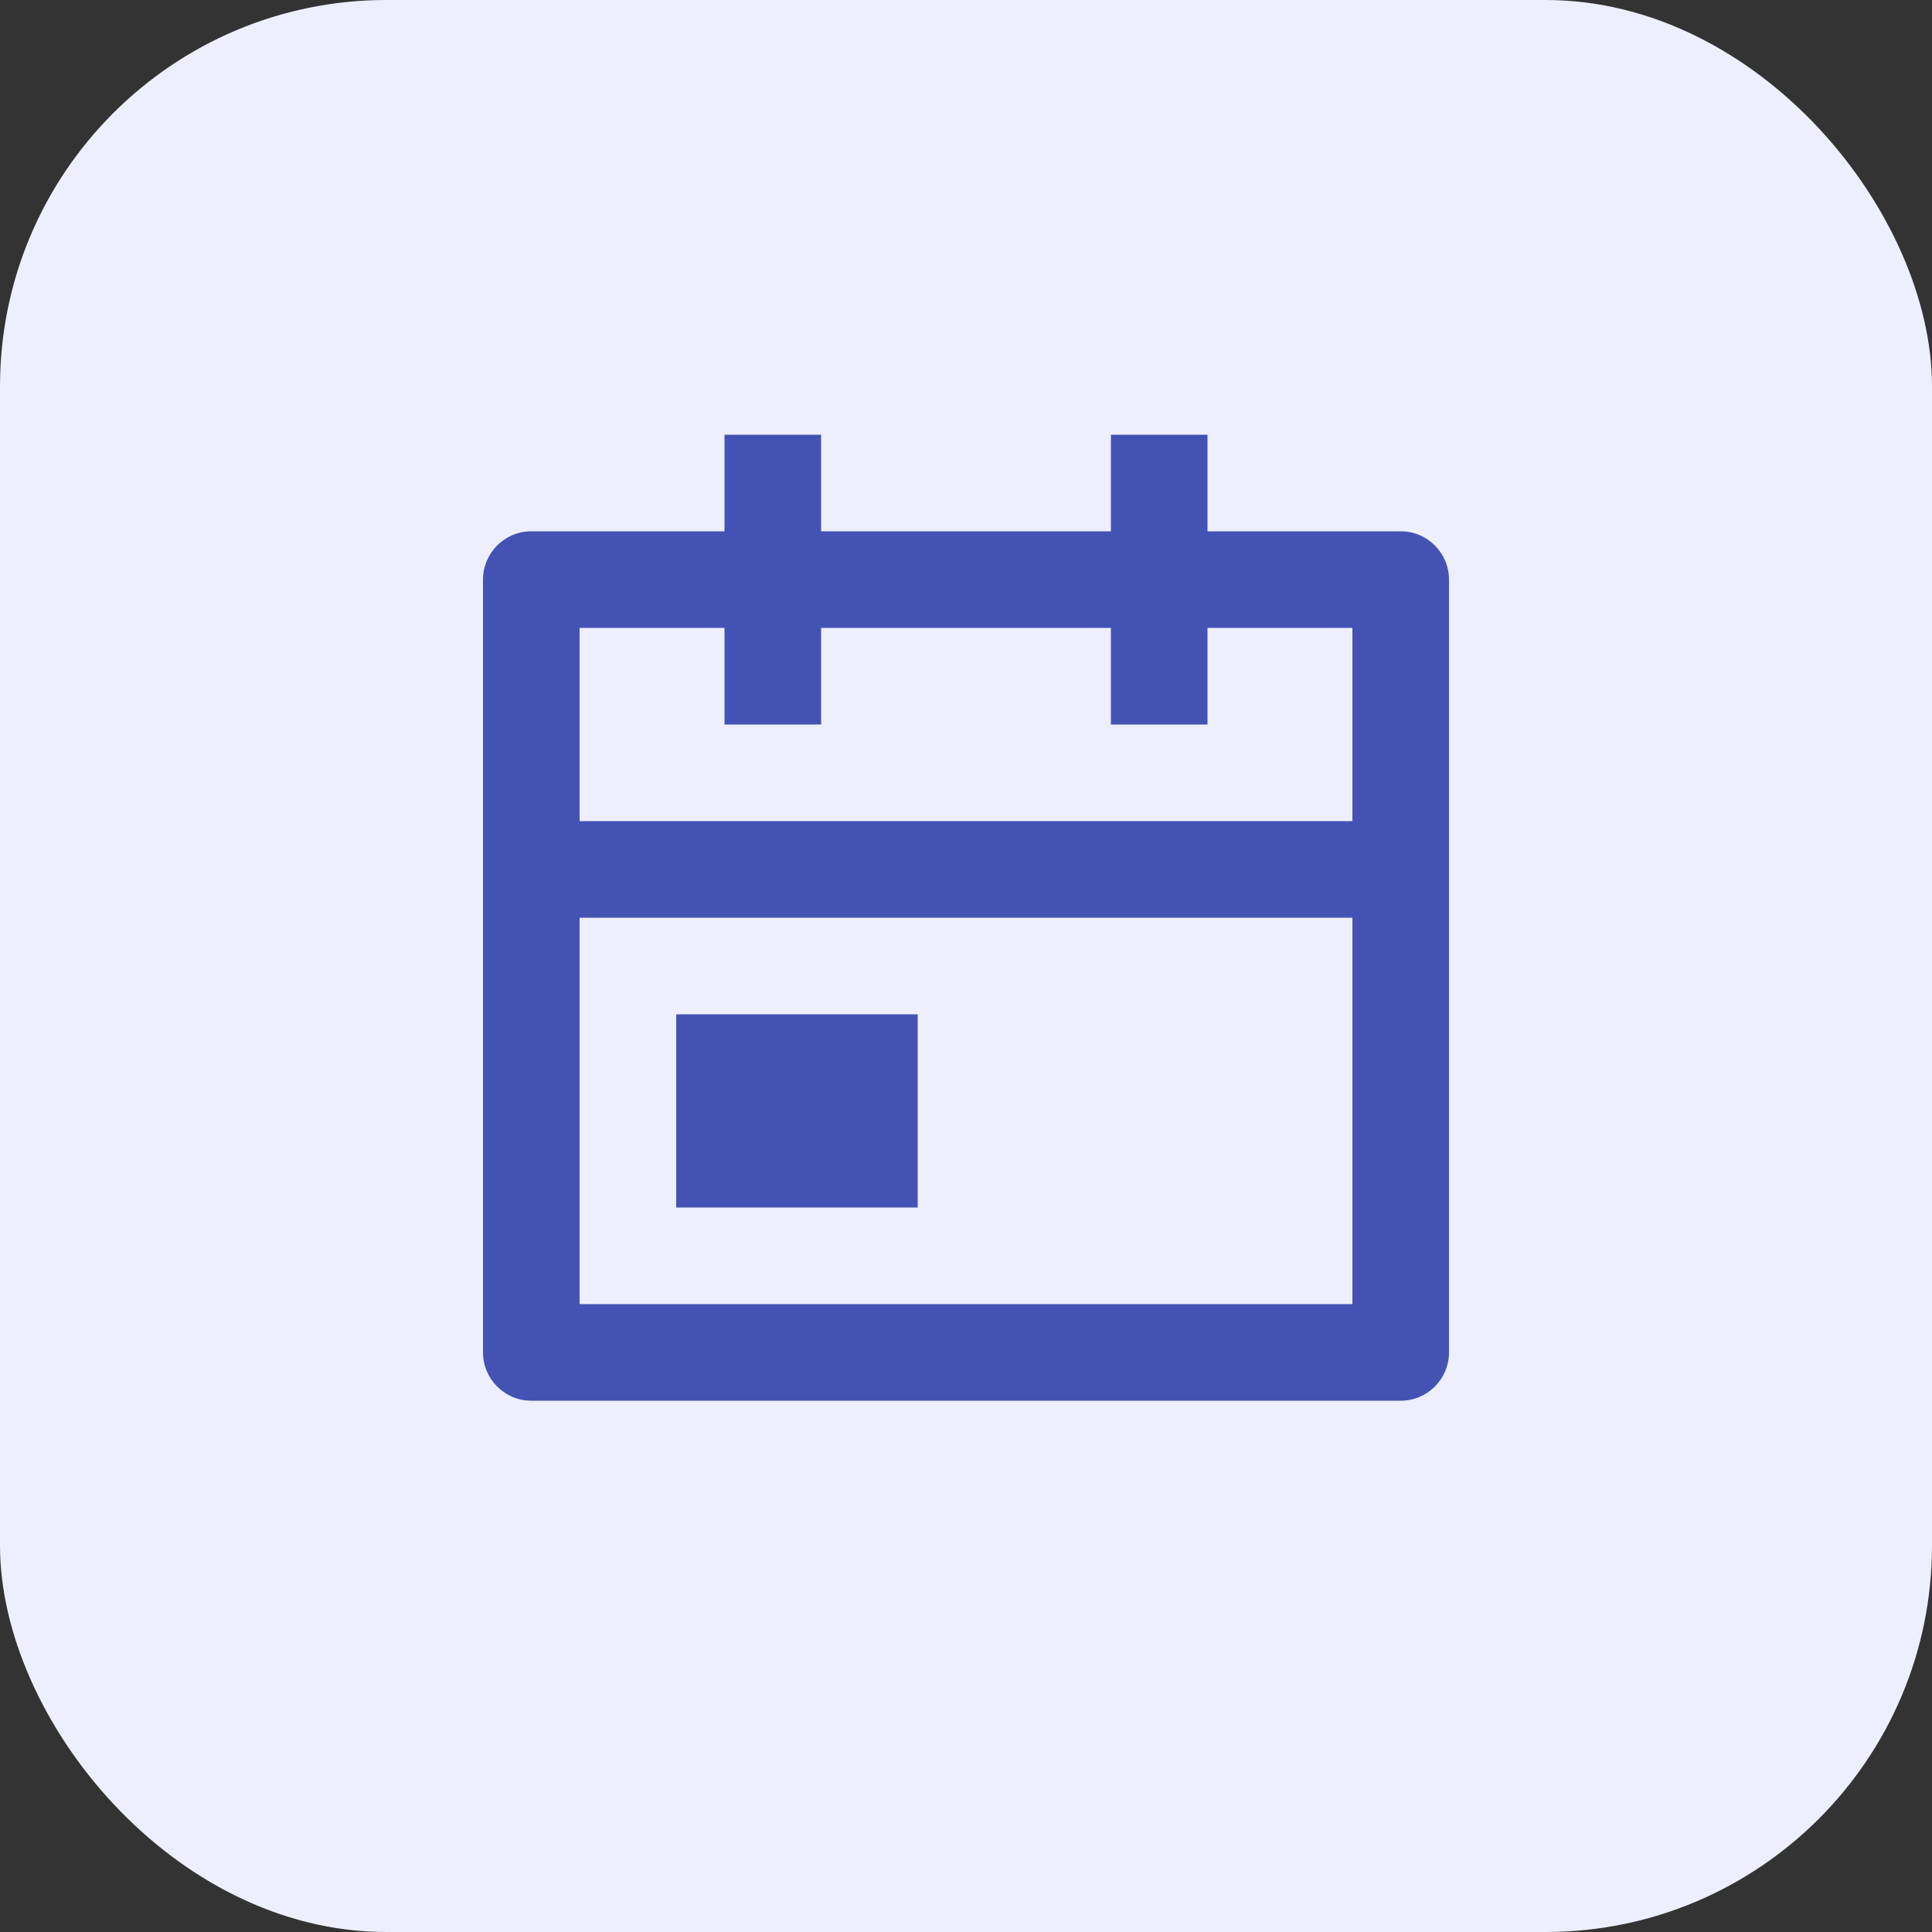
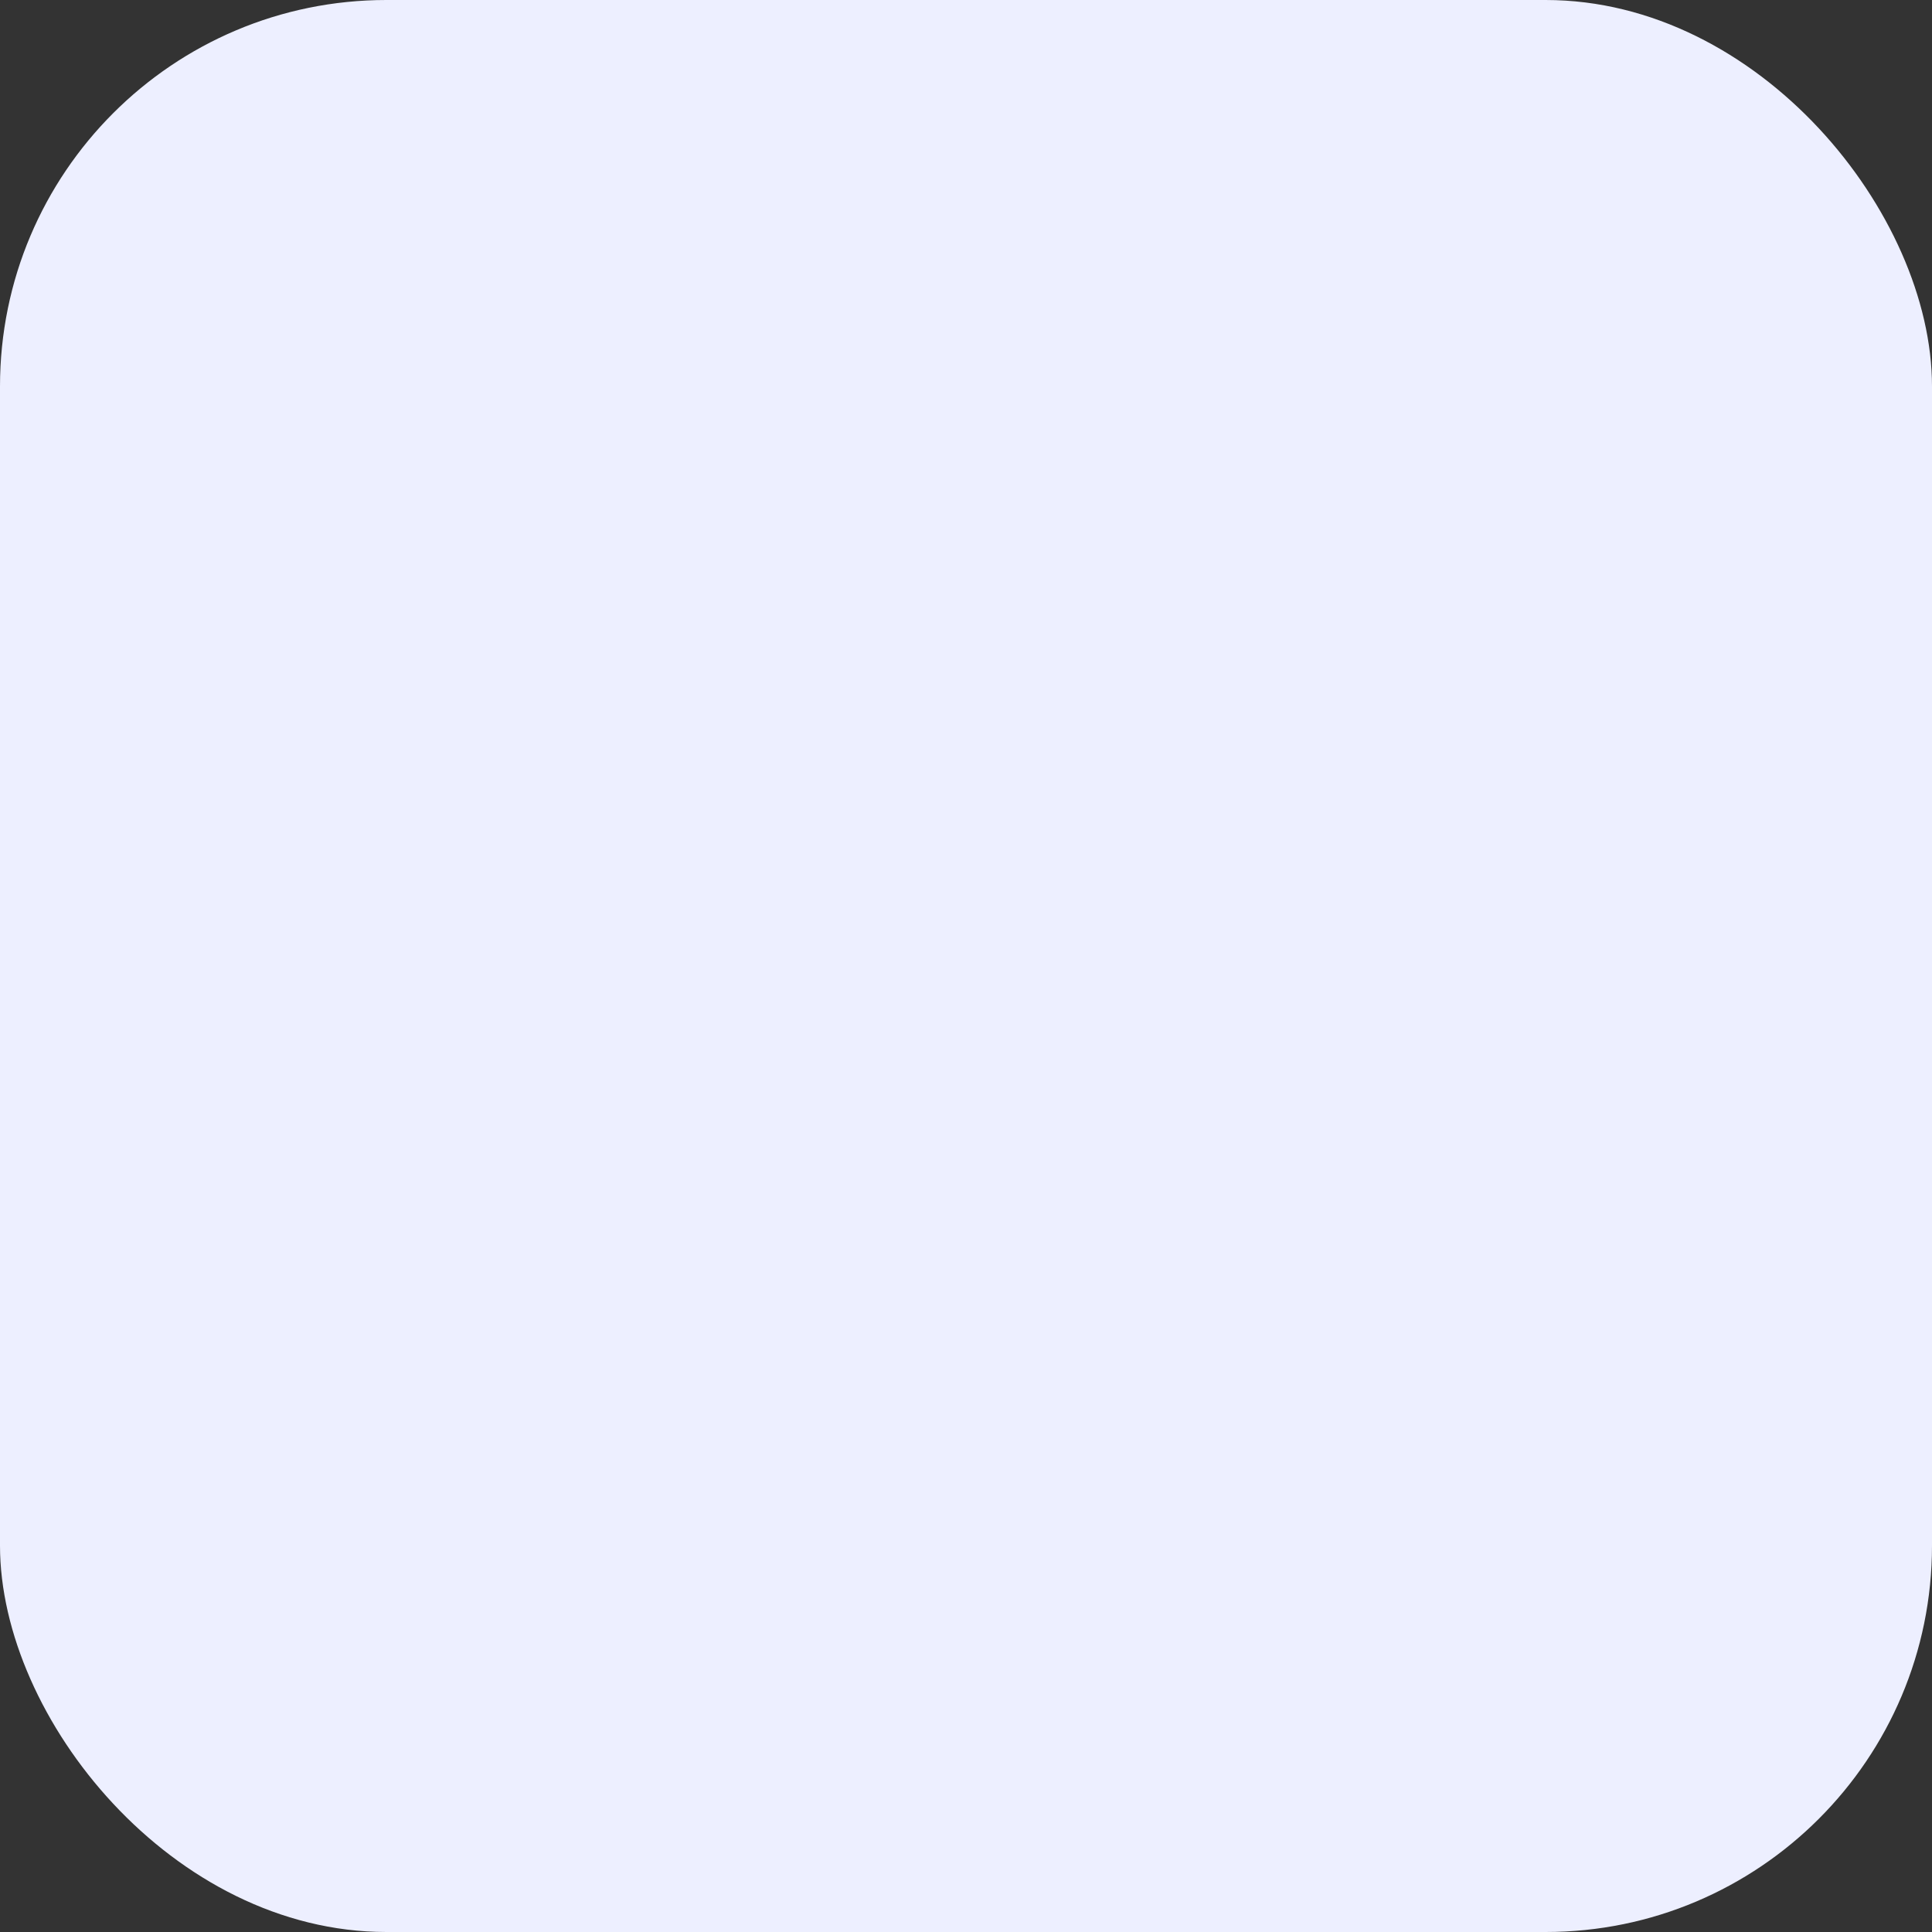
<svg xmlns="http://www.w3.org/2000/svg" width="40" height="40" viewBox="0 0 40 40" fill="none">
  <rect x="0" y="0" width="40" height="40" fill="#333333" stroke="none" />
  <rect width="40" height="40" rx="8" fill="#EDEFFF" />
-   <path d="M17 9V11H23V9H25V11H29C29.552 11 30 11.448 30 12V28C30 28.552 29.552 29 29 29H11C10.448 29 10 28.552 10 28V12C10 11.448 10.448 11 11 11H15V9H17ZM28 19H12V27H28V19ZM19 21V25H14V21H19ZM15 13H12V17H28V13H25V15H23V13H17V15H15V13Z" fill="#4453B3" />
</svg>